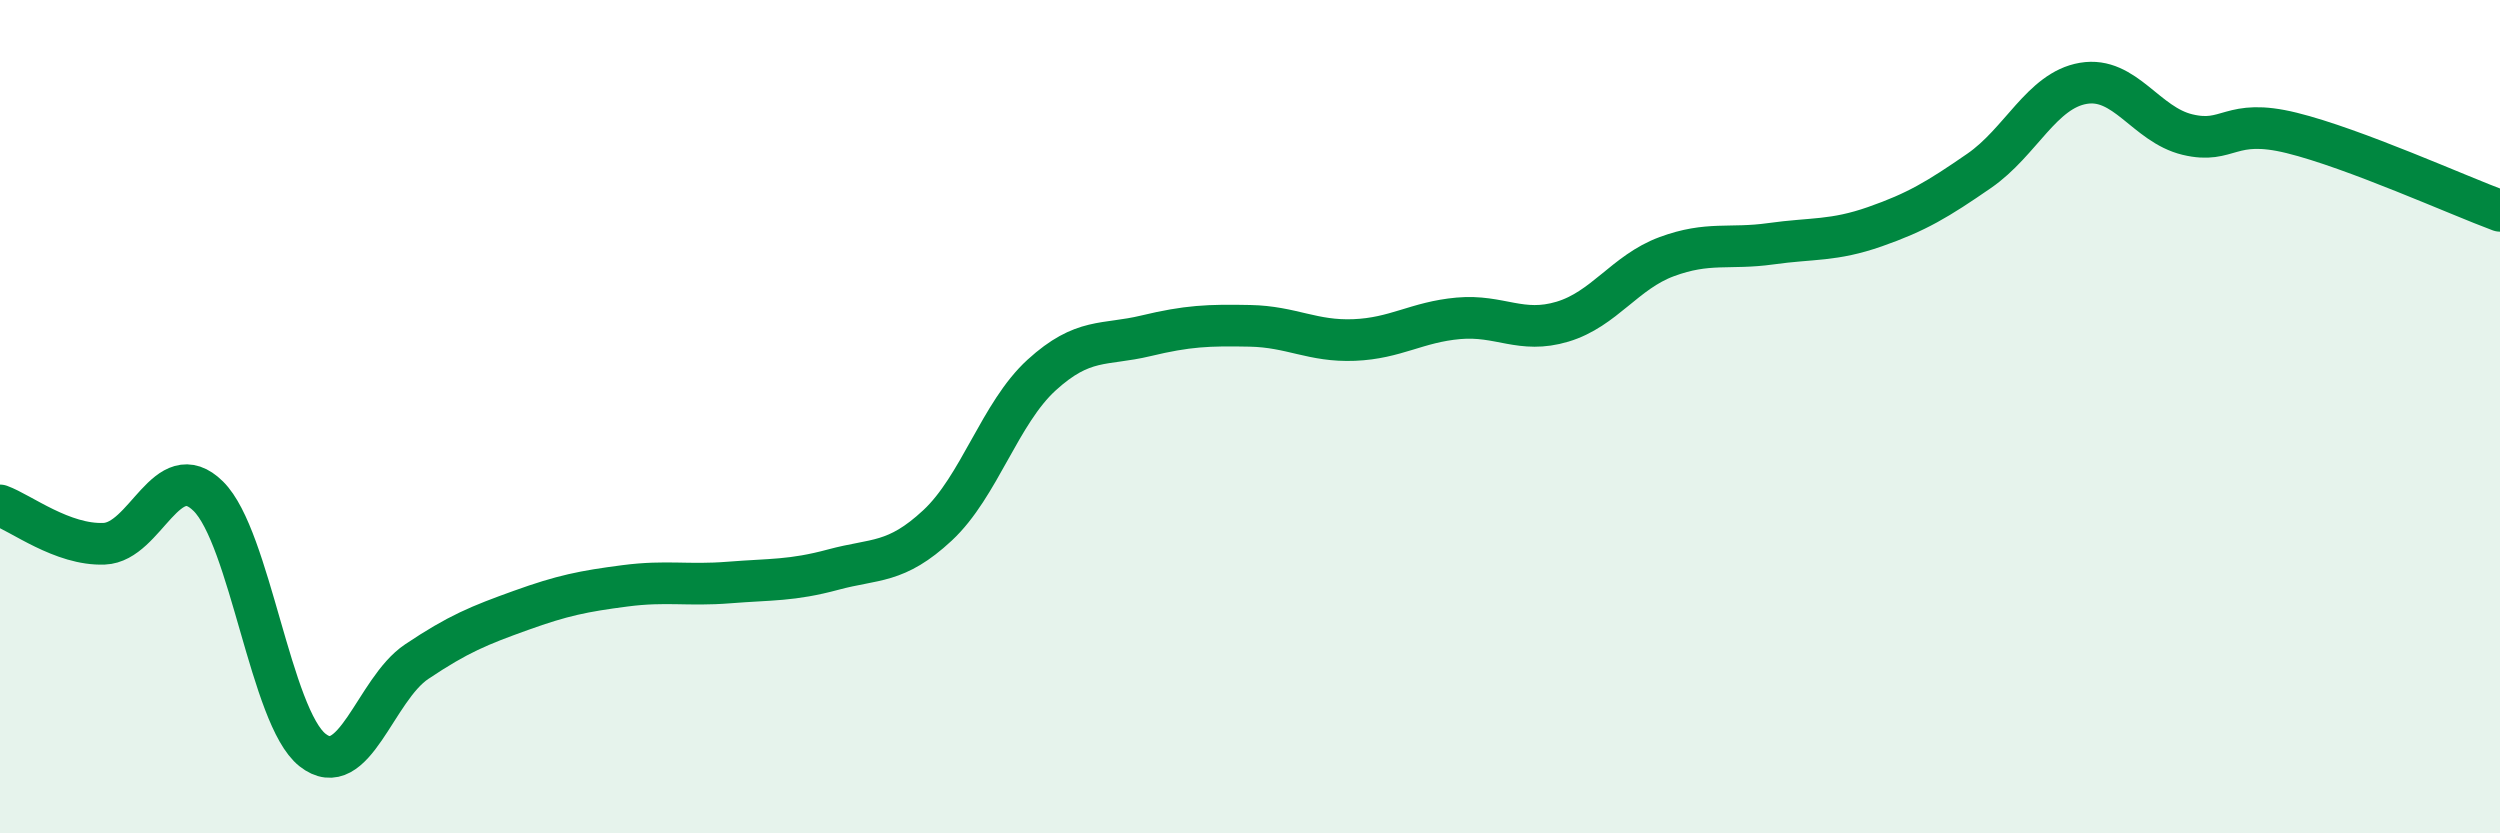
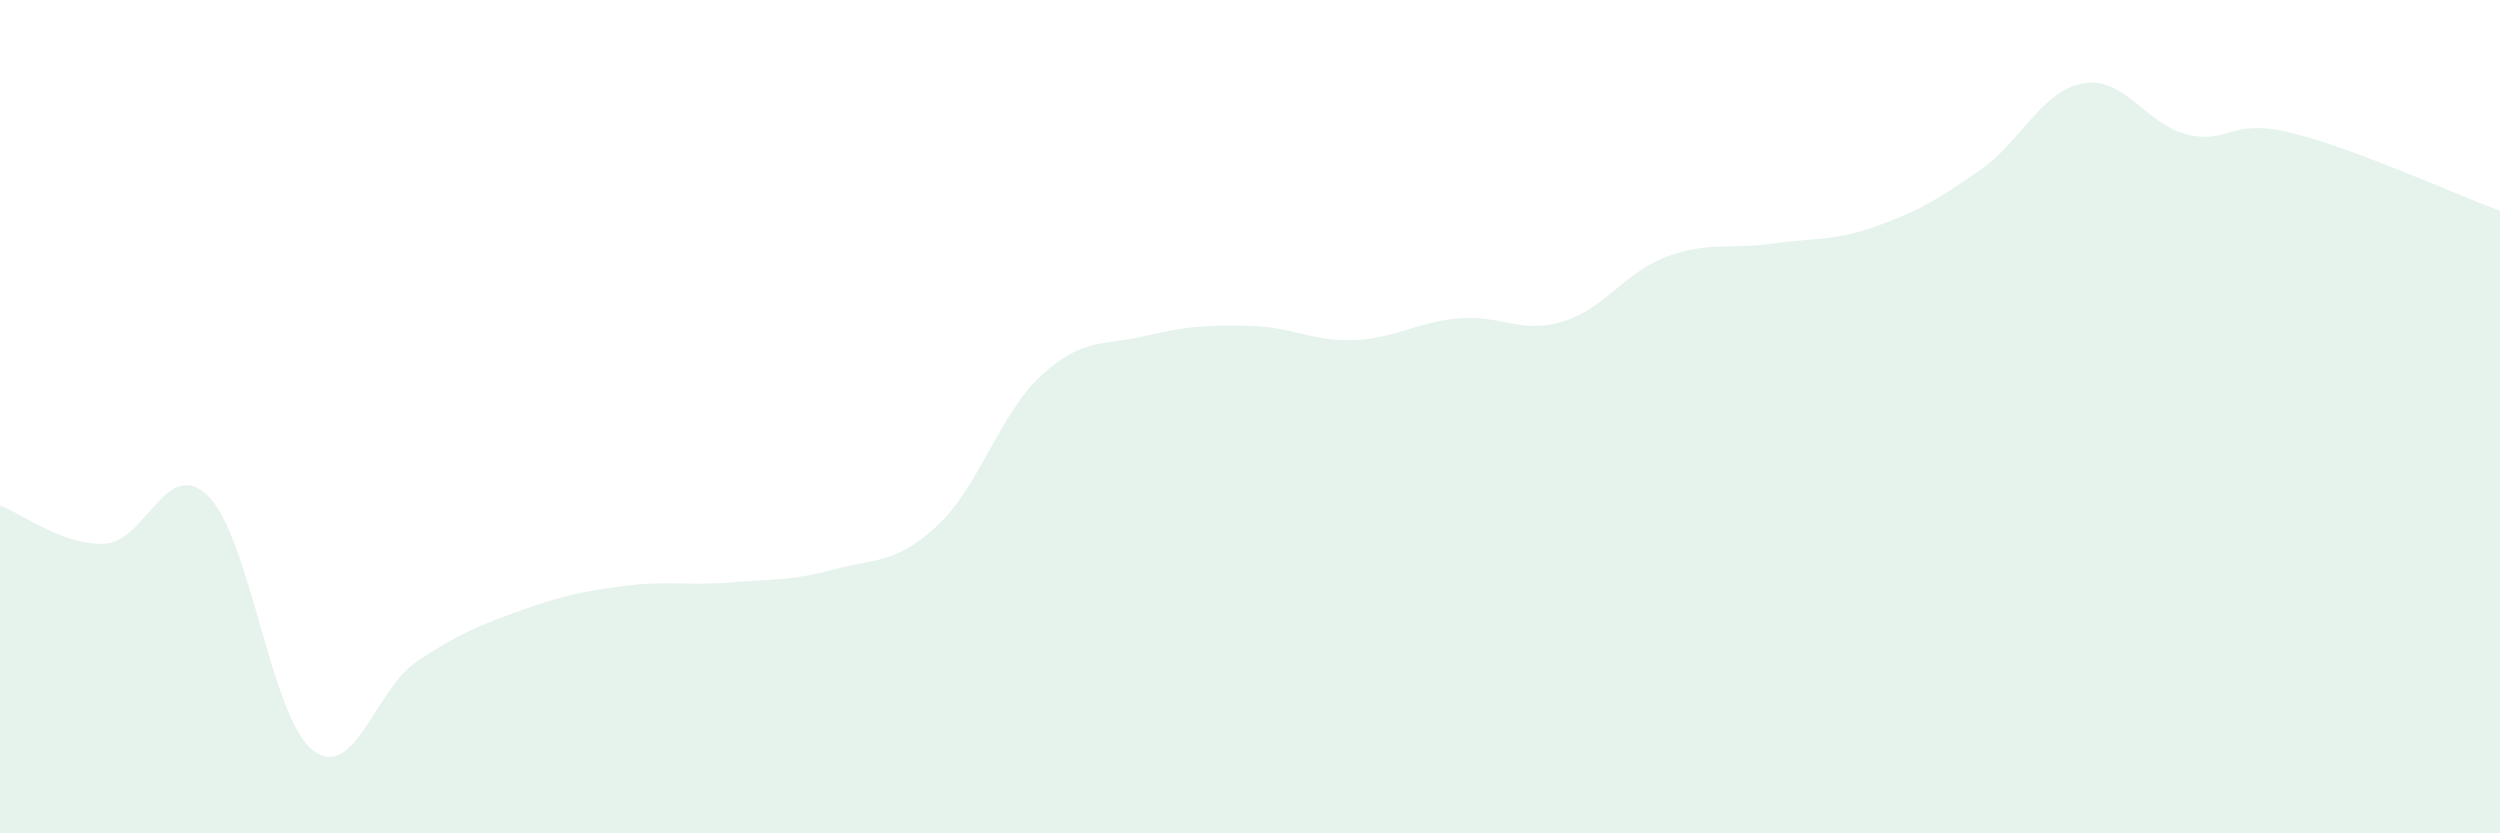
<svg xmlns="http://www.w3.org/2000/svg" width="60" height="20" viewBox="0 0 60 20">
  <path d="M 0,12.13 C 0.5,12.31 1.5,13.09 2.5,13.05 C 3.5,13.01 4,10.92 5,11.91 C 6,12.9 6.5,17.21 7.5,18 C 8.5,18.79 9,16.55 10,15.88 C 11,15.21 11.5,15.01 12.5,14.65 C 13.5,14.29 14,14.19 15,14.06 C 16,13.93 16.5,14.06 17.5,13.98 C 18.5,13.9 19,13.94 20,13.67 C 21,13.4 21.5,13.54 22.5,12.61 C 23.5,11.68 24,9.91 25,9 C 26,8.09 26.5,8.3 27.5,8.06 C 28.5,7.82 29,7.8 30,7.82 C 31,7.84 31.5,8.2 32.5,8.16 C 33.5,8.12 34,7.73 35,7.64 C 36,7.55 36.5,8.02 37.5,7.72 C 38.5,7.42 39,6.53 40,6.16 C 41,5.79 41.5,5.99 42.5,5.85 C 43.5,5.71 44,5.79 45,5.44 C 46,5.09 46.5,4.79 47.5,4.1 C 48.5,3.41 49,2.17 50,2 C 51,1.83 51.5,2.99 52.5,3.23 C 53.5,3.47 53.5,2.82 55,3.19 C 56.5,3.56 59,4.69 60,5.06L60 20L0 20Z" fill="#008740" opacity="0.1" stroke-linecap="round" stroke-linejoin="round" />
-   <path d="M 0,12.13 C 0.5,12.31 1.5,13.09 2.5,13.05 C 3.5,13.01 4,10.92 5,11.91 C 6,12.9 6.5,17.21 7.5,18 C 8.5,18.79 9,16.55 10,15.88 C 11,15.21 11.5,15.01 12.5,14.65 C 13.5,14.29 14,14.19 15,14.06 C 16,13.93 16.5,14.06 17.5,13.98 C 18.5,13.9 19,13.94 20,13.67 C 21,13.4 21.5,13.54 22.5,12.61 C 23.5,11.68 24,9.91 25,9 C 26,8.09 26.5,8.3 27.5,8.06 C 28.5,7.82 29,7.8 30,7.82 C 31,7.84 31.5,8.2 32.5,8.16 C 33.5,8.12 34,7.73 35,7.64 C 36,7.55 36.5,8.02 37.5,7.72 C 38.5,7.42 39,6.53 40,6.16 C 41,5.79 41.5,5.99 42.5,5.85 C 43.5,5.71 44,5.79 45,5.44 C 46,5.09 46.5,4.79 47.5,4.1 C 48.5,3.41 49,2.17 50,2 C 51,1.83 51.5,2.99 52.5,3.23 C 53.5,3.47 53.5,2.82 55,3.19 C 56.5,3.56 59,4.69 60,5.06" stroke="#008740" stroke-width="1" fill="none" stroke-linecap="round" stroke-linejoin="round" />
</svg>